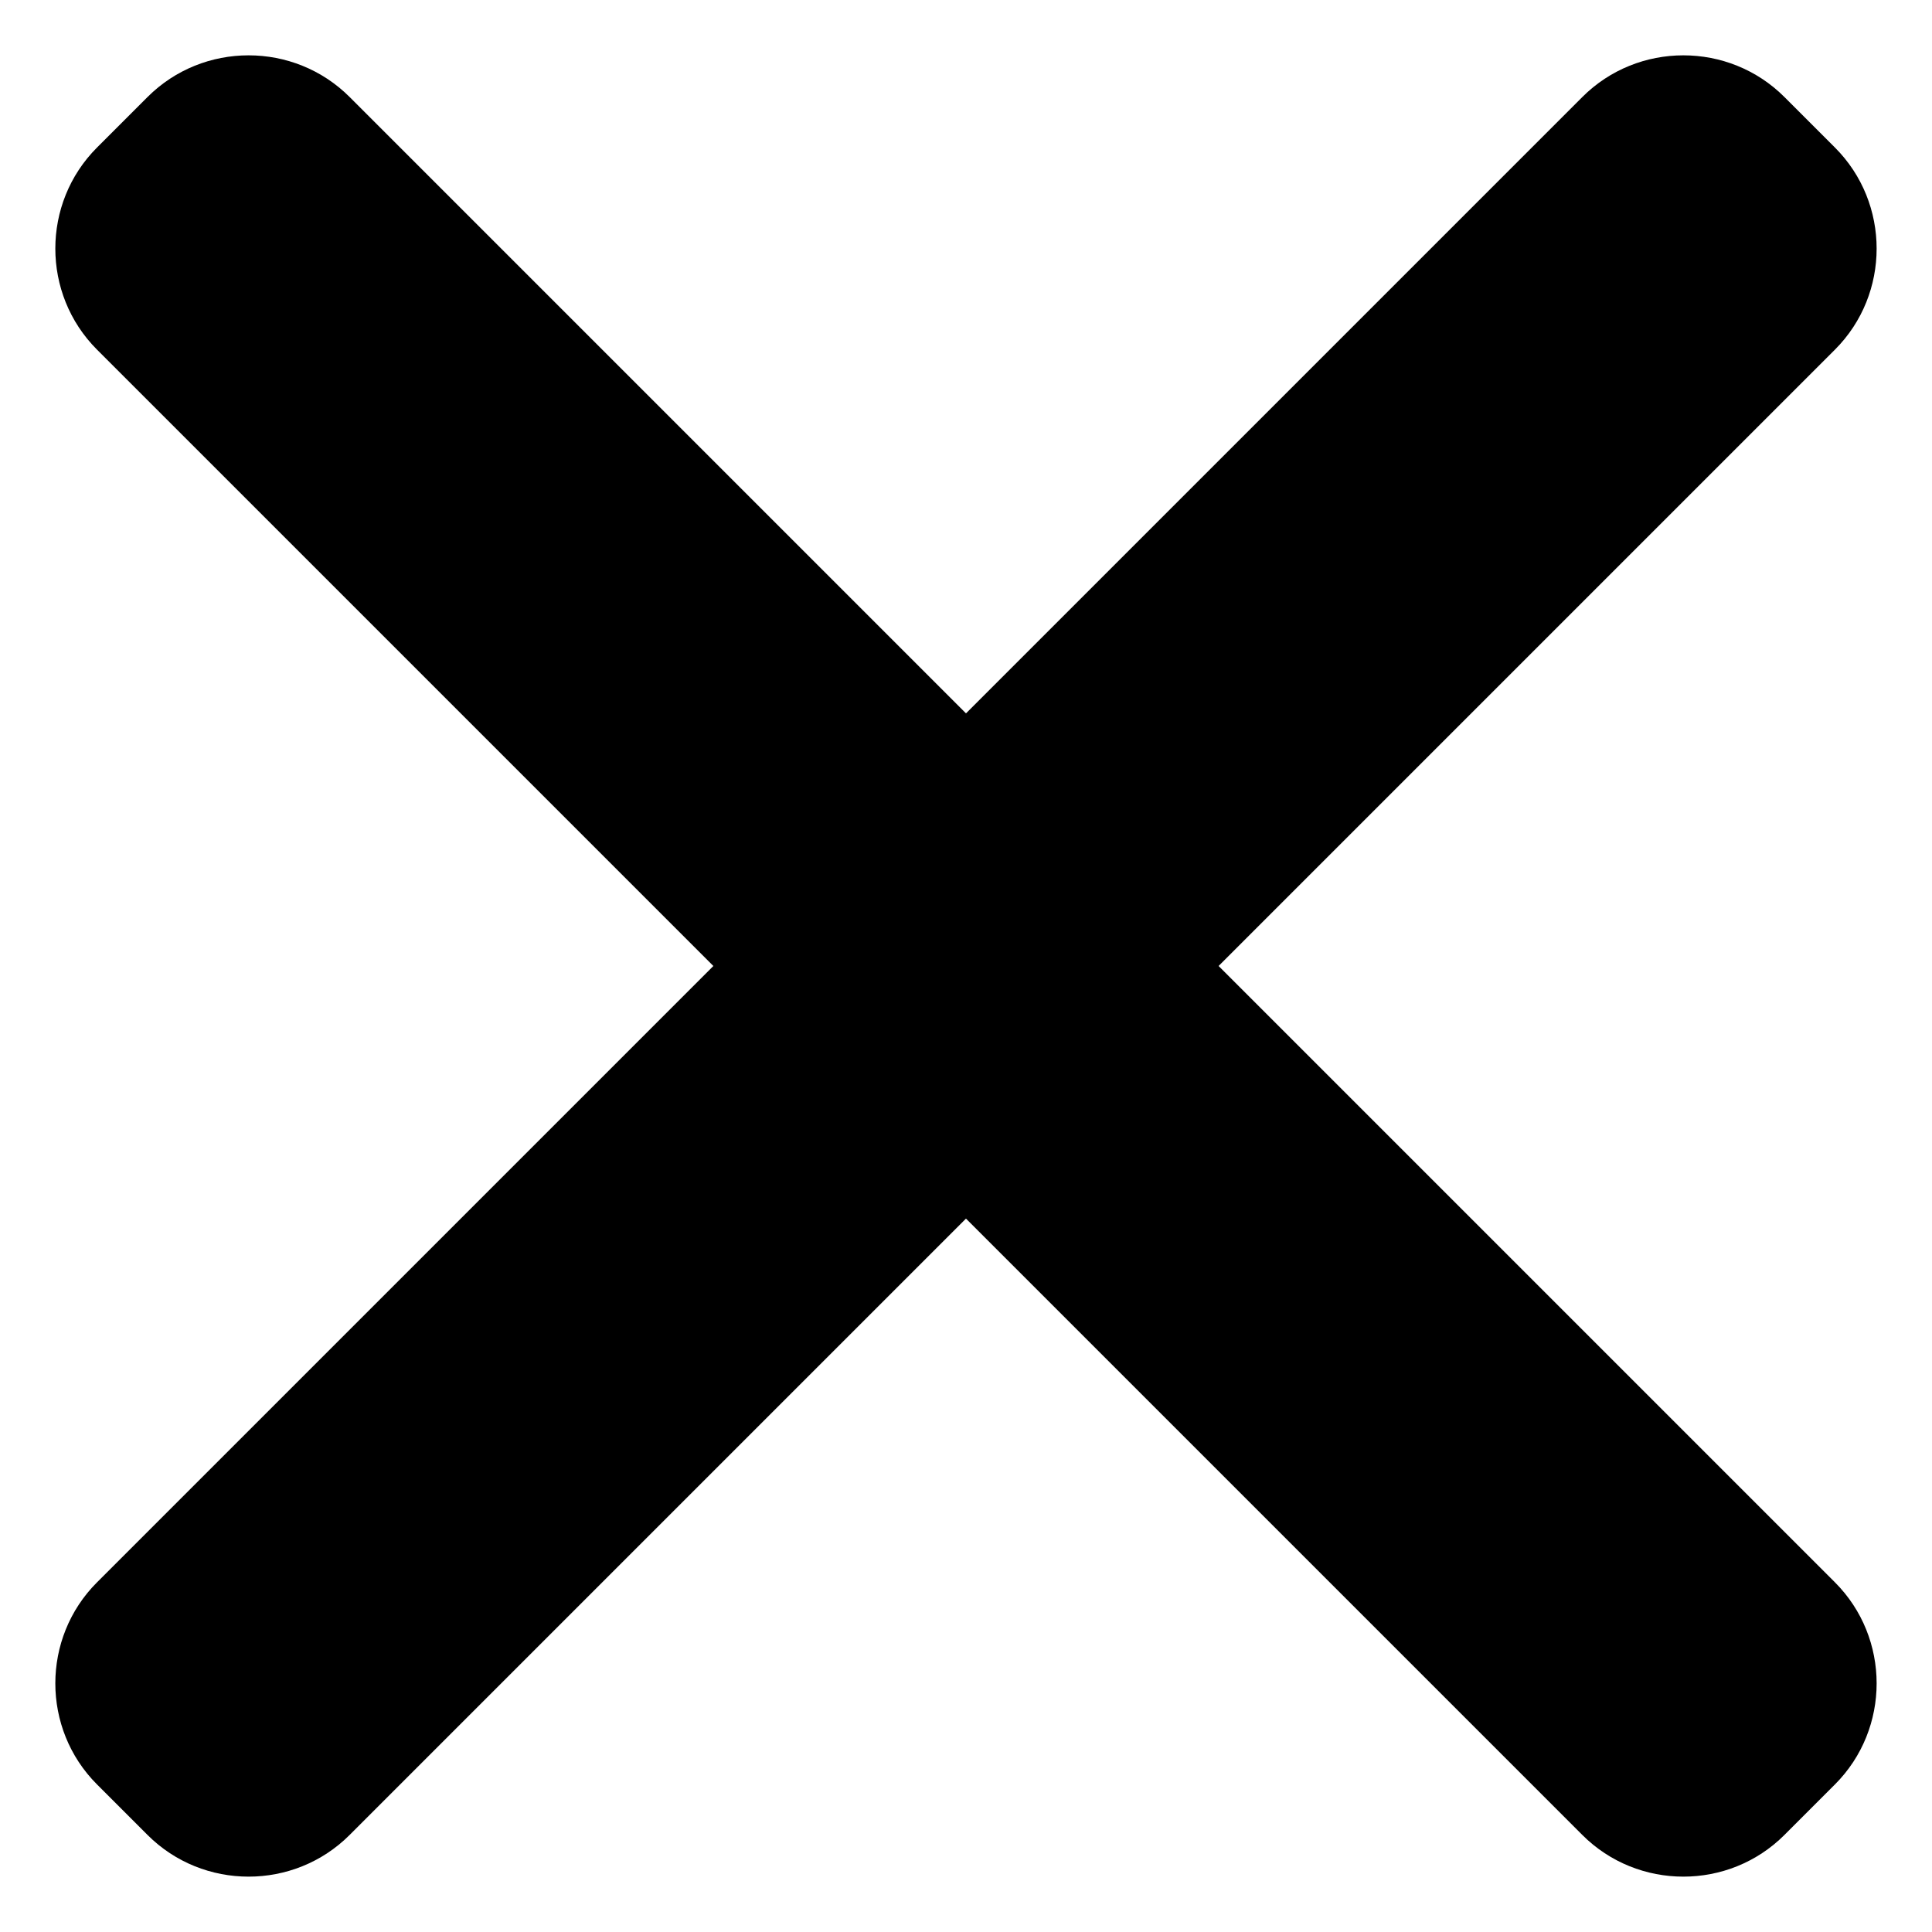
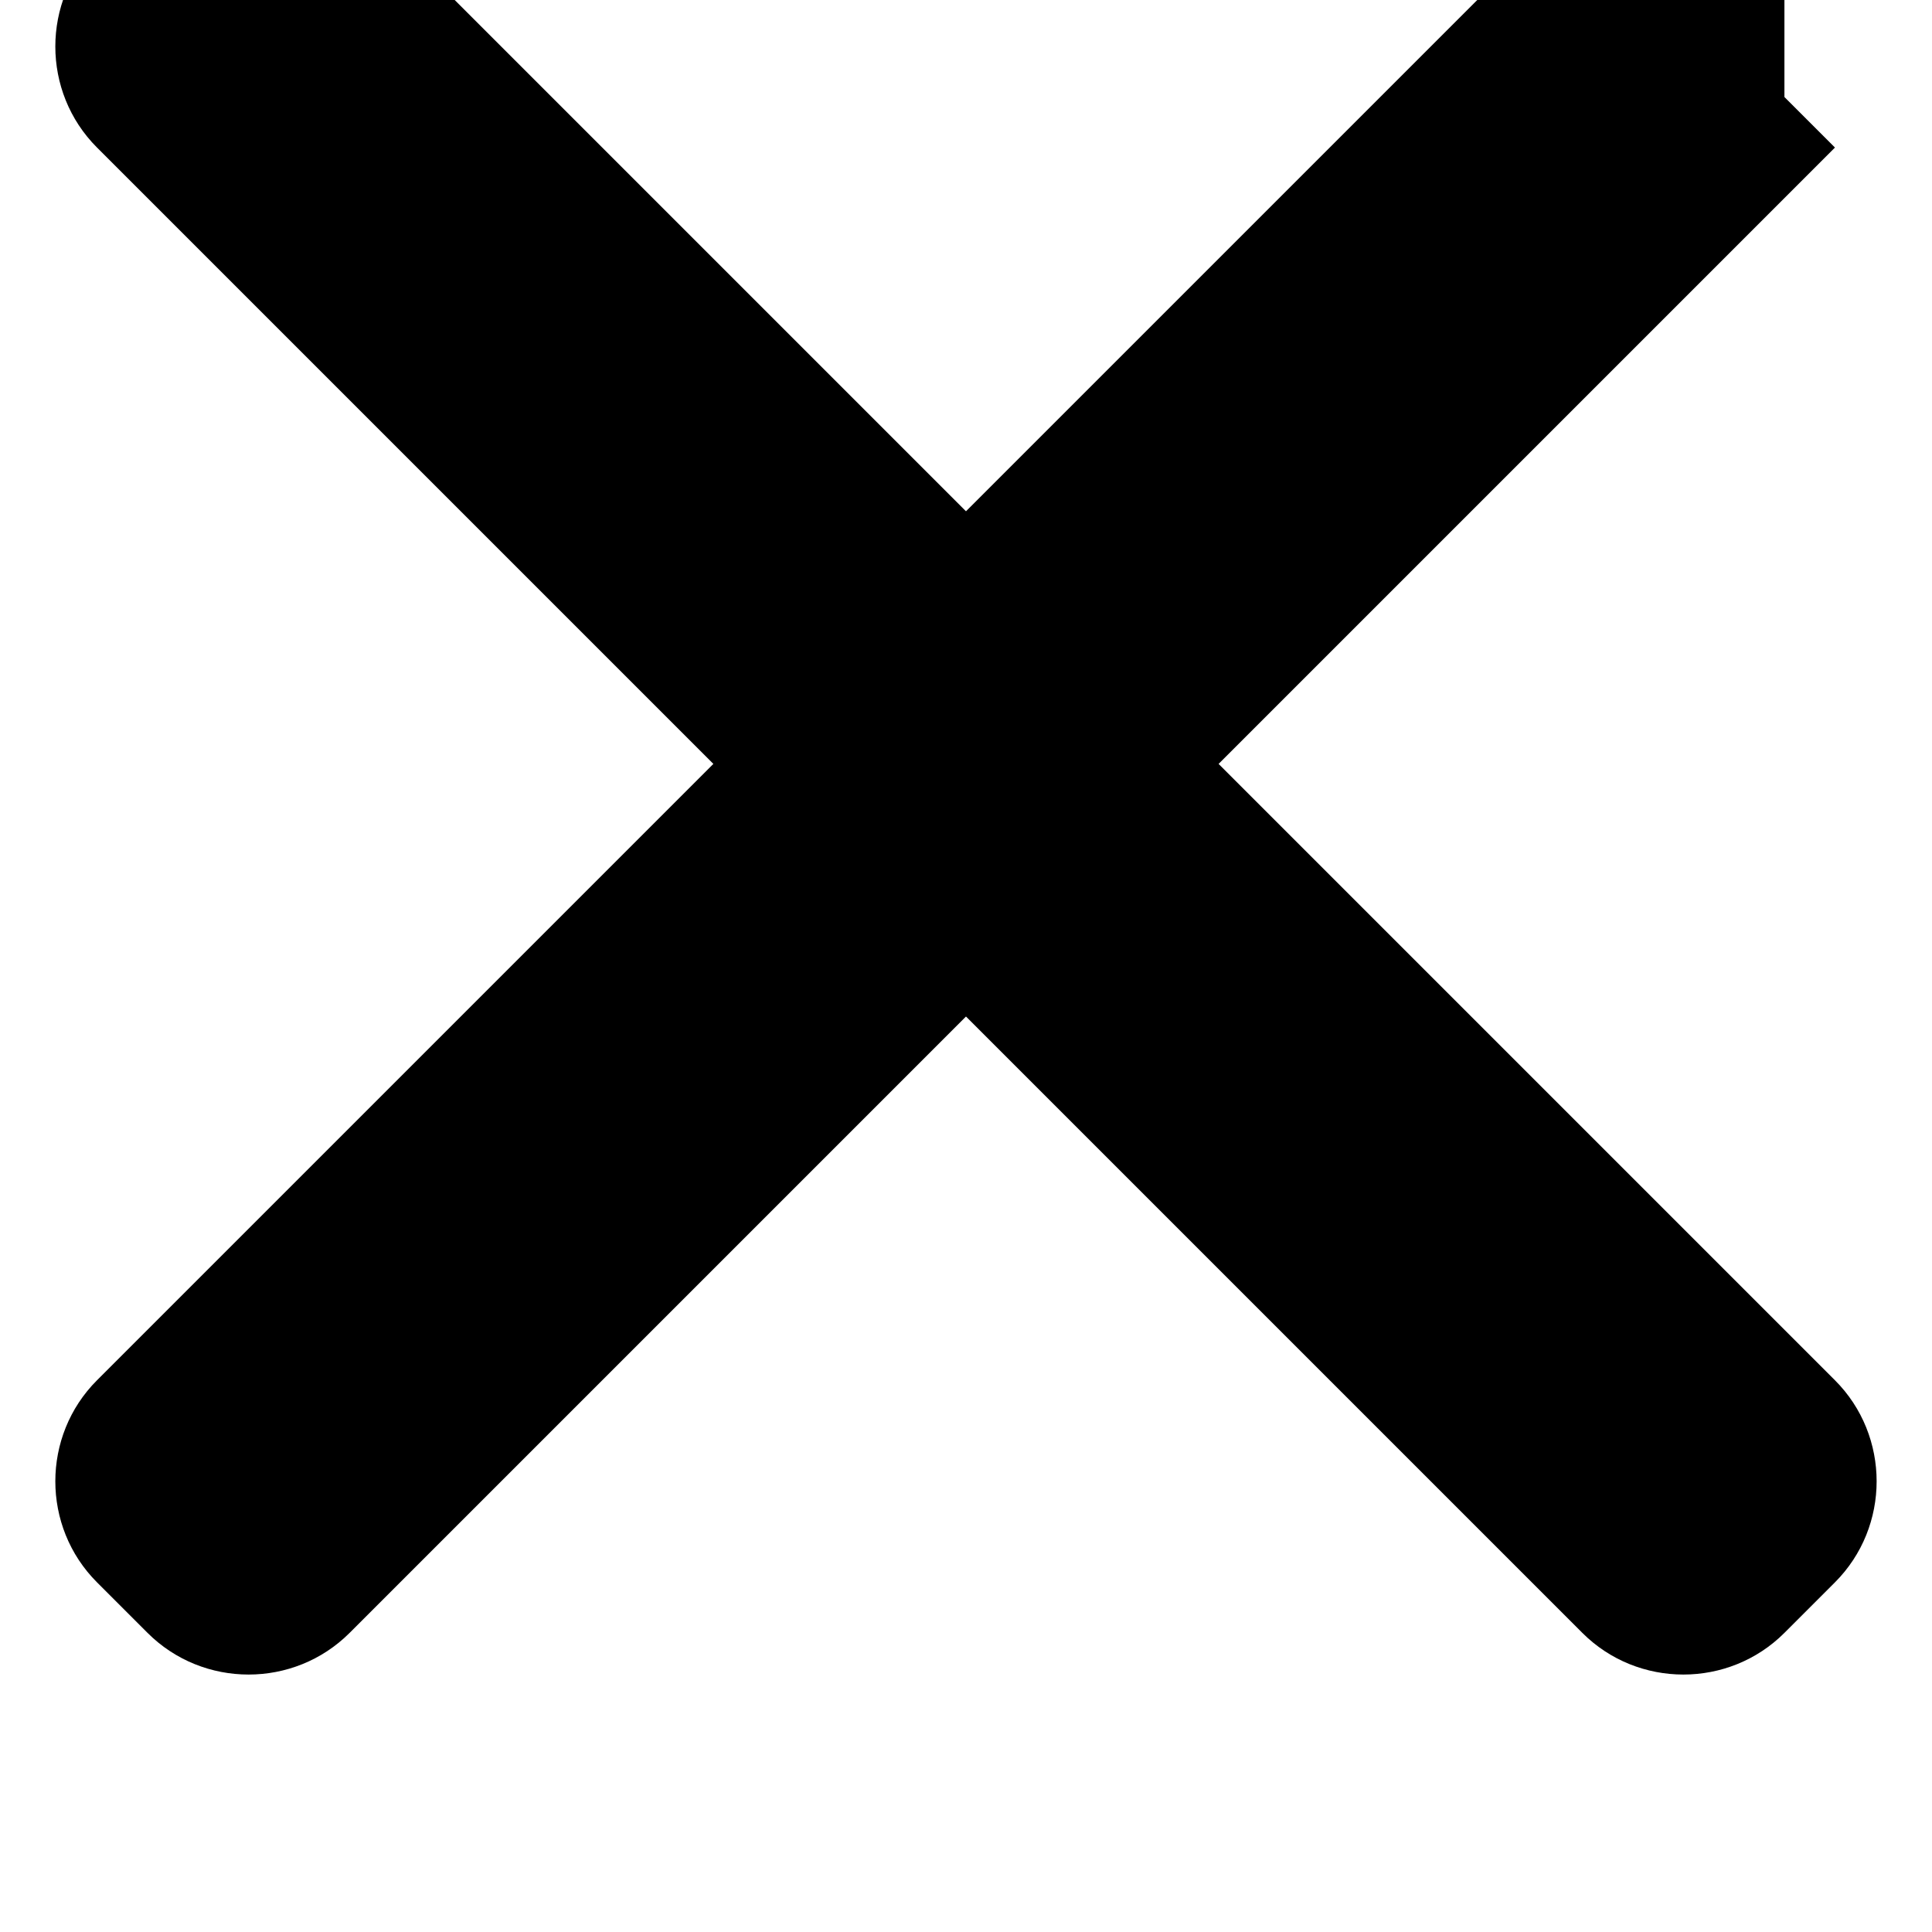
<svg xmlns="http://www.w3.org/2000/svg" fill="#000000" width="800px" height="800px" version="1.1" viewBox="144 144 512 512">
-   <path d="m616.89 169.71 13.391 13.391c14.727 14.727 14.727 38.828 0 53.555l-163.34 163.34 163.34 163.34c14.727 14.727 14.727 38.828 0 53.555l-13.391 13.391c-14.727 14.727-38.828 14.727-53.555 0l-163.34-163.34-163.34 163.34c-14.727 14.727-38.828 14.727-53.555 0l-13.391-13.391c-14.727-14.727-14.727-38.828 0-53.555l163.34-163.34-163.34-163.34c-14.727-14.727-14.727-38.828 0-53.555l13.391-13.391c14.727-14.727 38.828-14.727 53.555 0l163.34 163.34 163.34-163.34c14.727-14.727 38.828-14.727 53.555 0z" fill-rule="evenodd" />
+   <path d="m616.89 169.71 13.391 13.391l-163.34 163.34 163.34 163.34c14.727 14.727 14.727 38.828 0 53.555l-13.391 13.391c-14.727 14.727-38.828 14.727-53.555 0l-163.34-163.34-163.34 163.34c-14.727 14.727-38.828 14.727-53.555 0l-13.391-13.391c-14.727-14.727-14.727-38.828 0-53.555l163.34-163.34-163.34-163.34c-14.727-14.727-14.727-38.828 0-53.555l13.391-13.391c14.727-14.727 38.828-14.727 53.555 0l163.34 163.34 163.34-163.34c14.727-14.727 38.828-14.727 53.555 0z" fill-rule="evenodd" />
</svg>